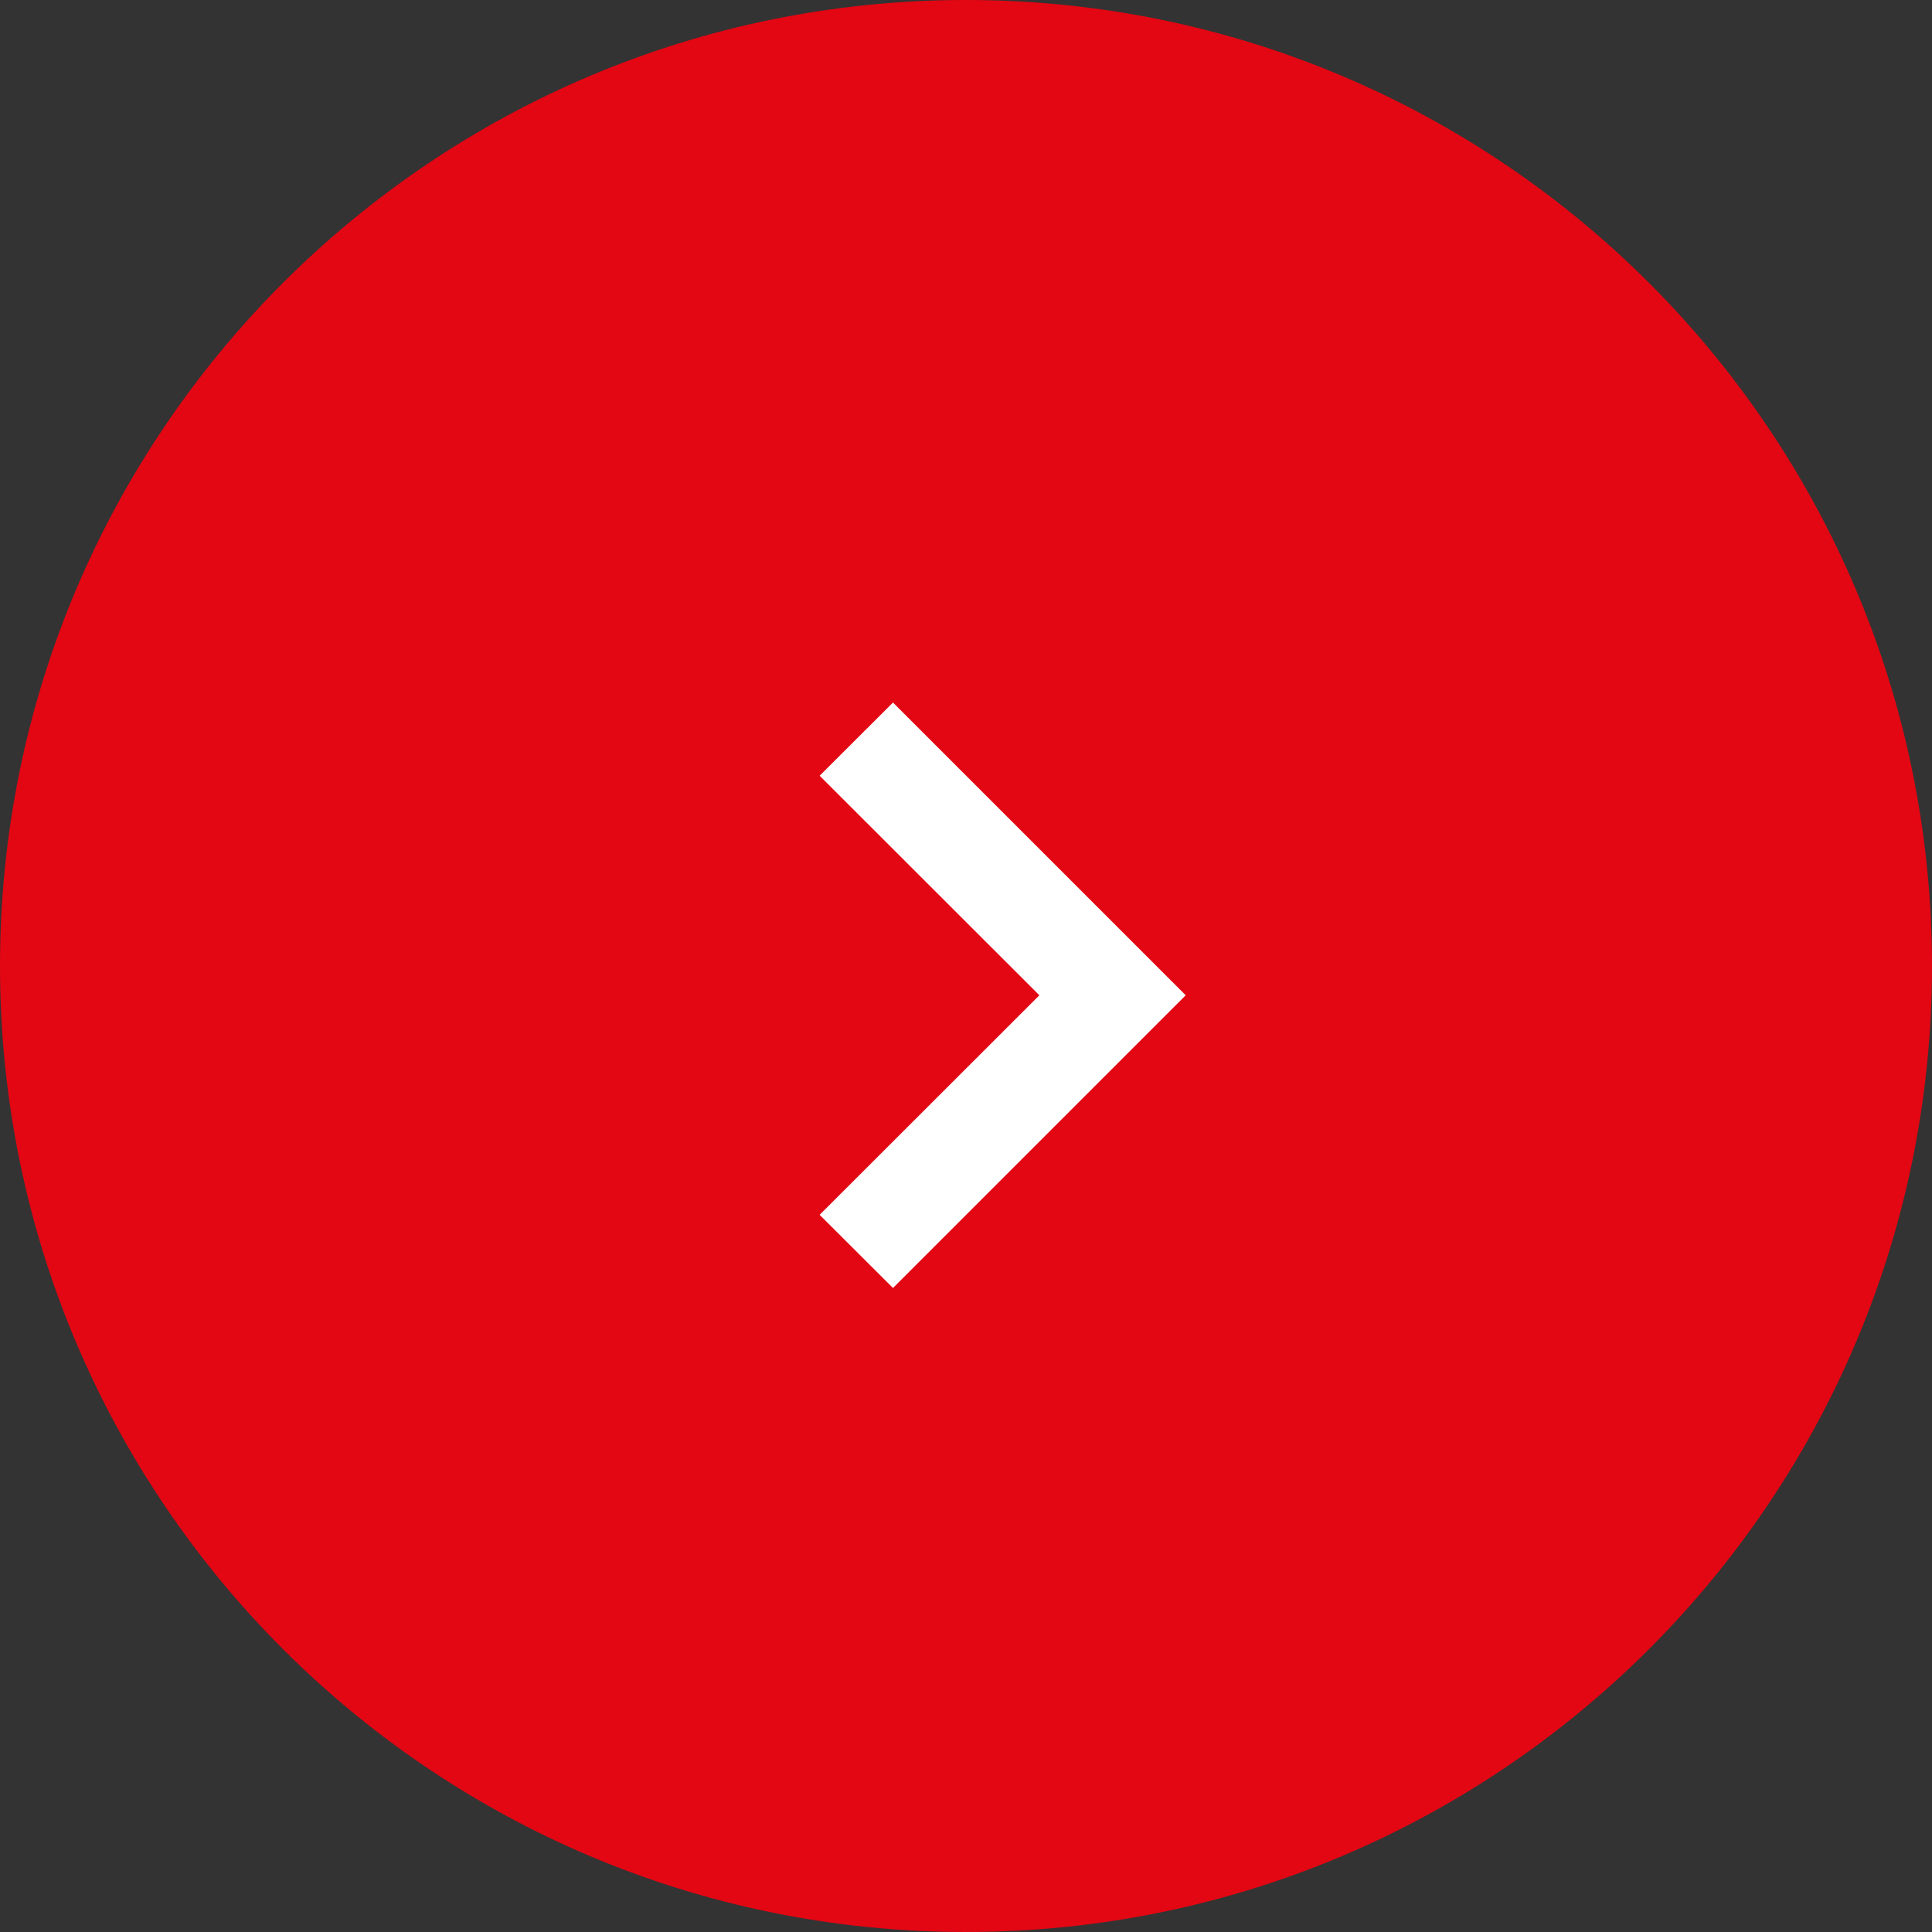
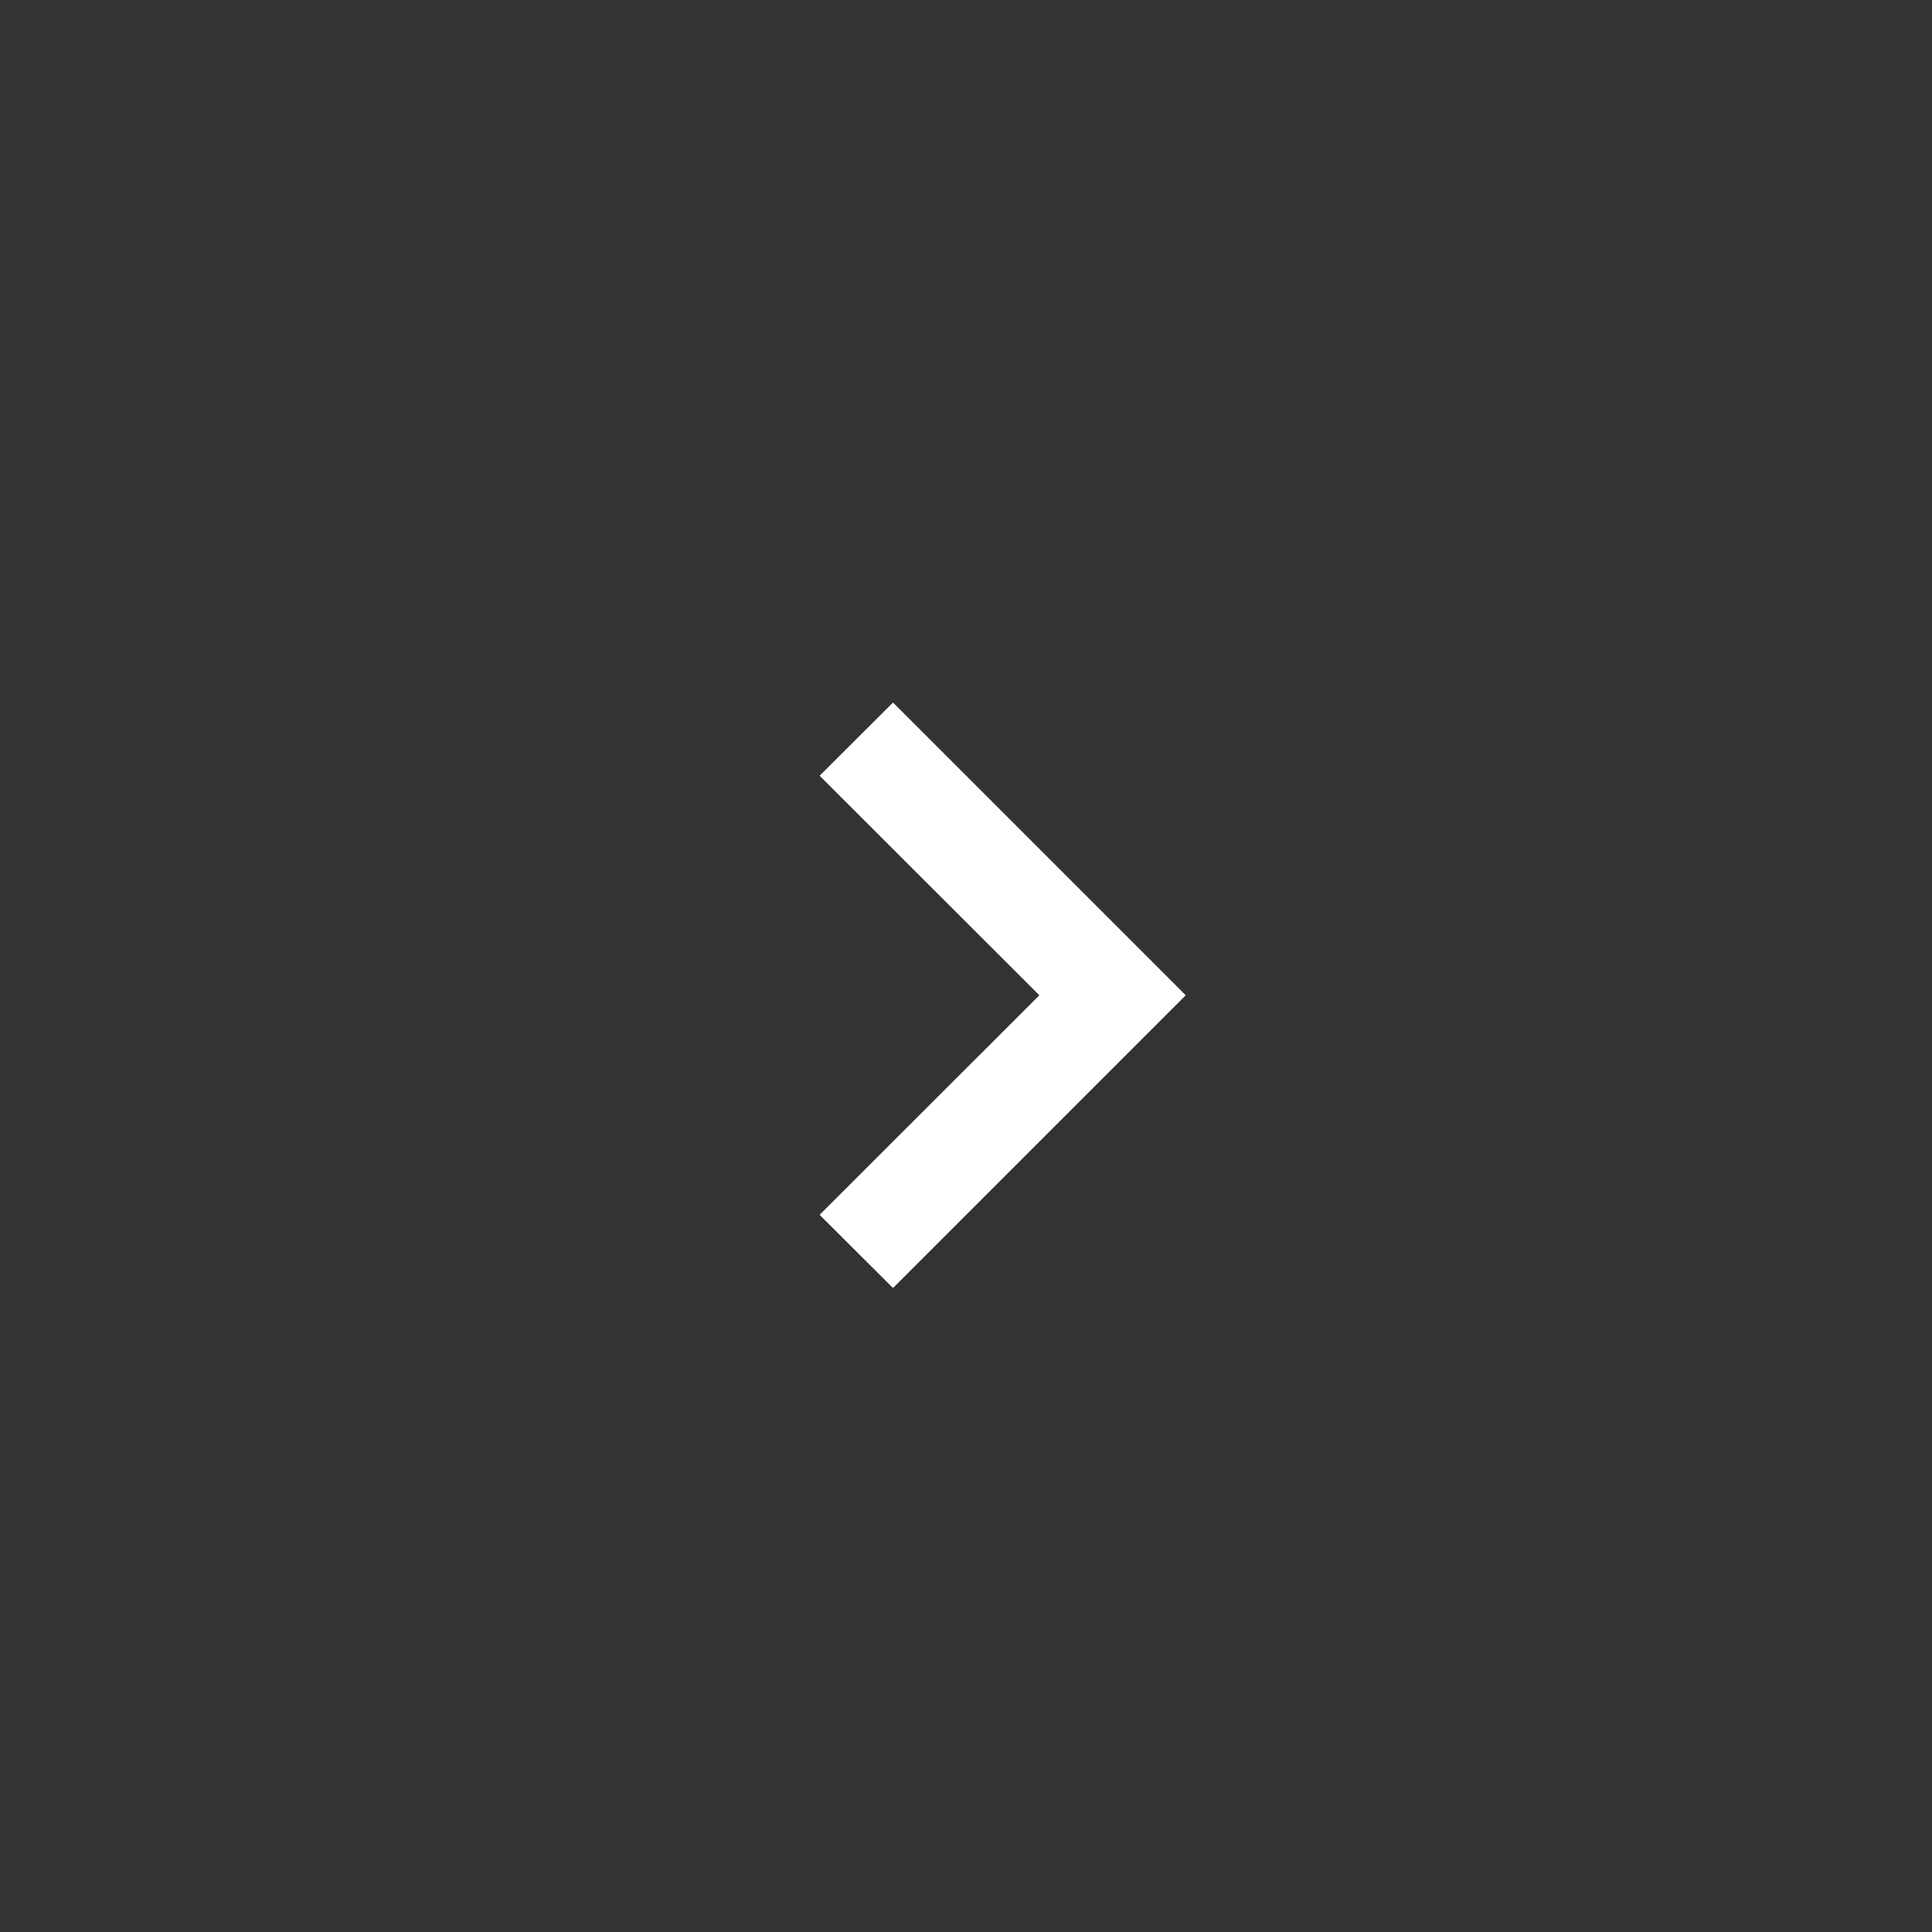
<svg xmlns="http://www.w3.org/2000/svg" width="33" height="33" viewBox="0 0 33 33" fill="none">
  <rect x="0" y="0" width="33" height="33" fill="#333333" stroke="none" />
-   <path d="M33 16.5C33 25.613 25.613 33 16.5 33C7.387 33 0 25.613 0 16.5C0 7.387 7.387 0 16.5 0C25.613 0 33 7.387 33 16.5Z" fill="#E30613" />
  <path fill-rule="evenodd" clip-rule="evenodd" d="M15.253 12L20.253 17L15.253 22L14 20.75L17.753 17L14 13.25L15.253 12Z" fill="white" />
</svg>